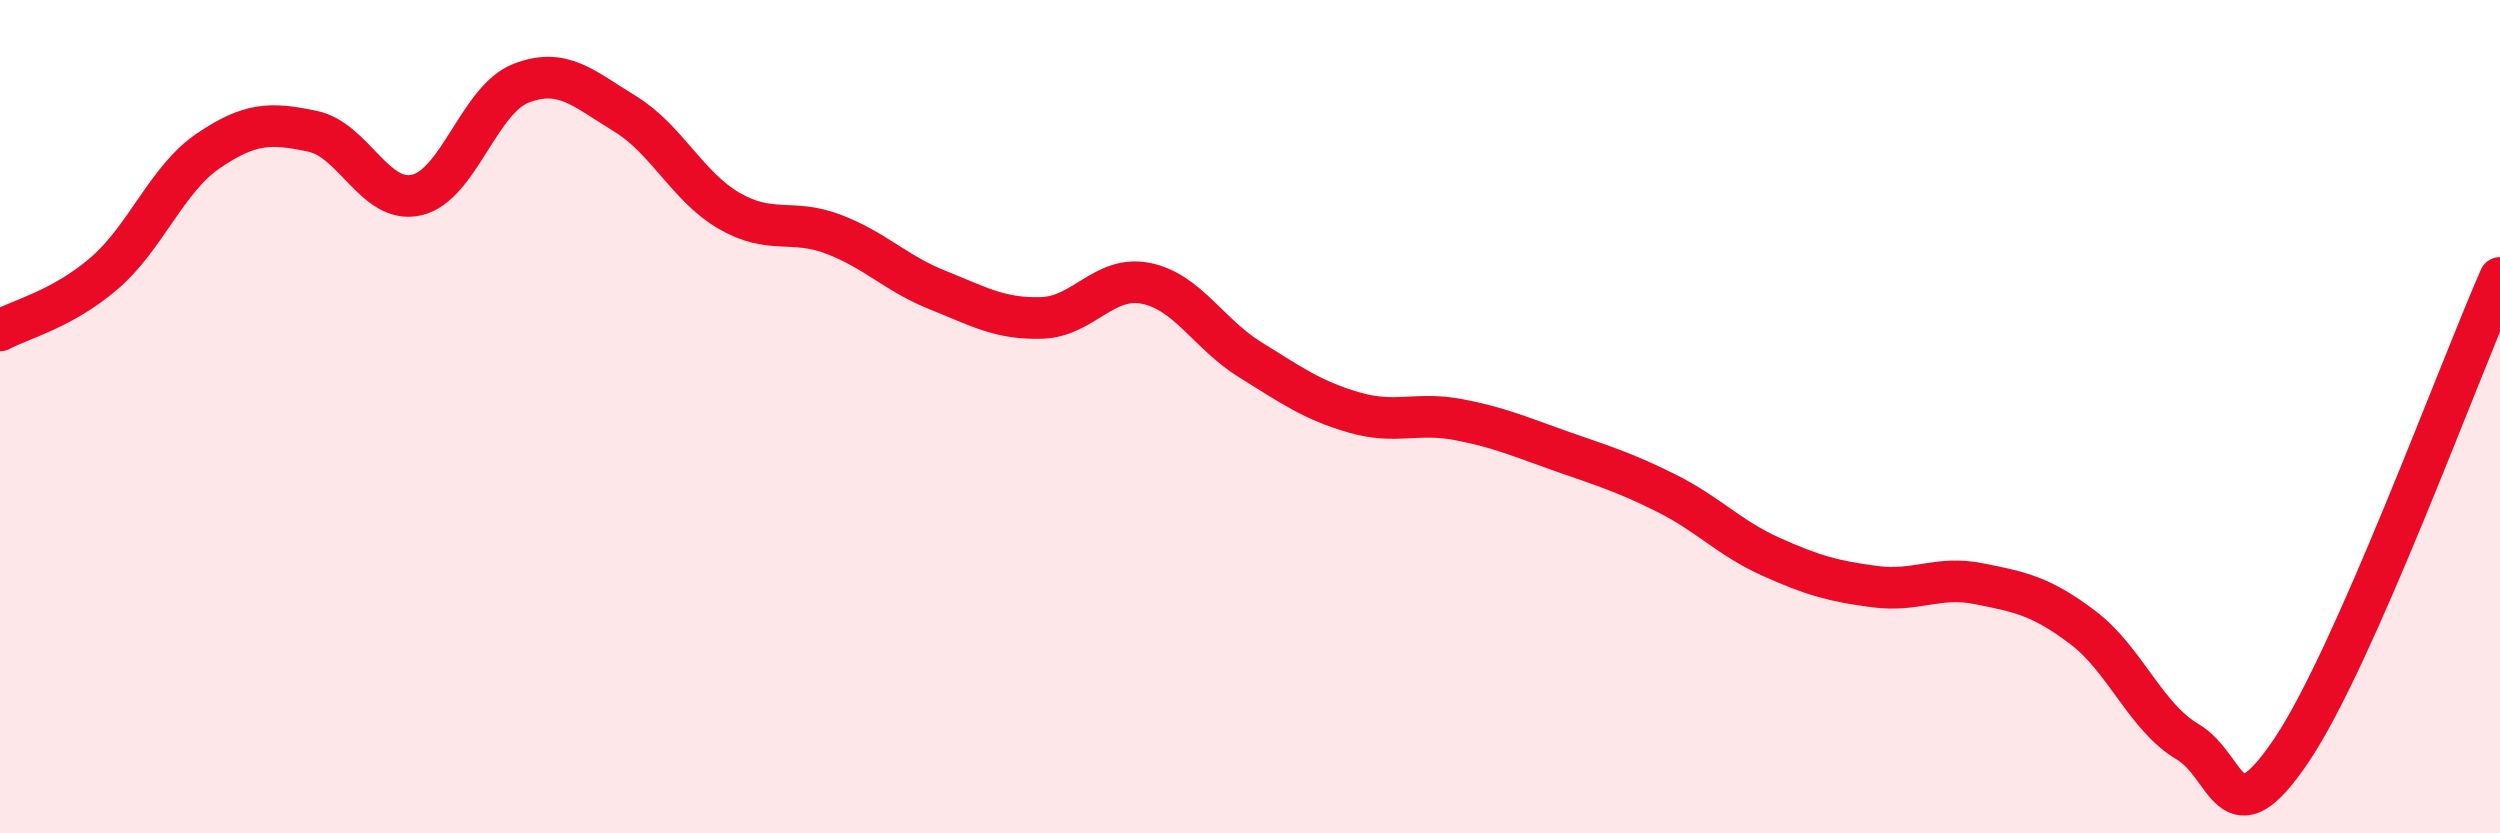
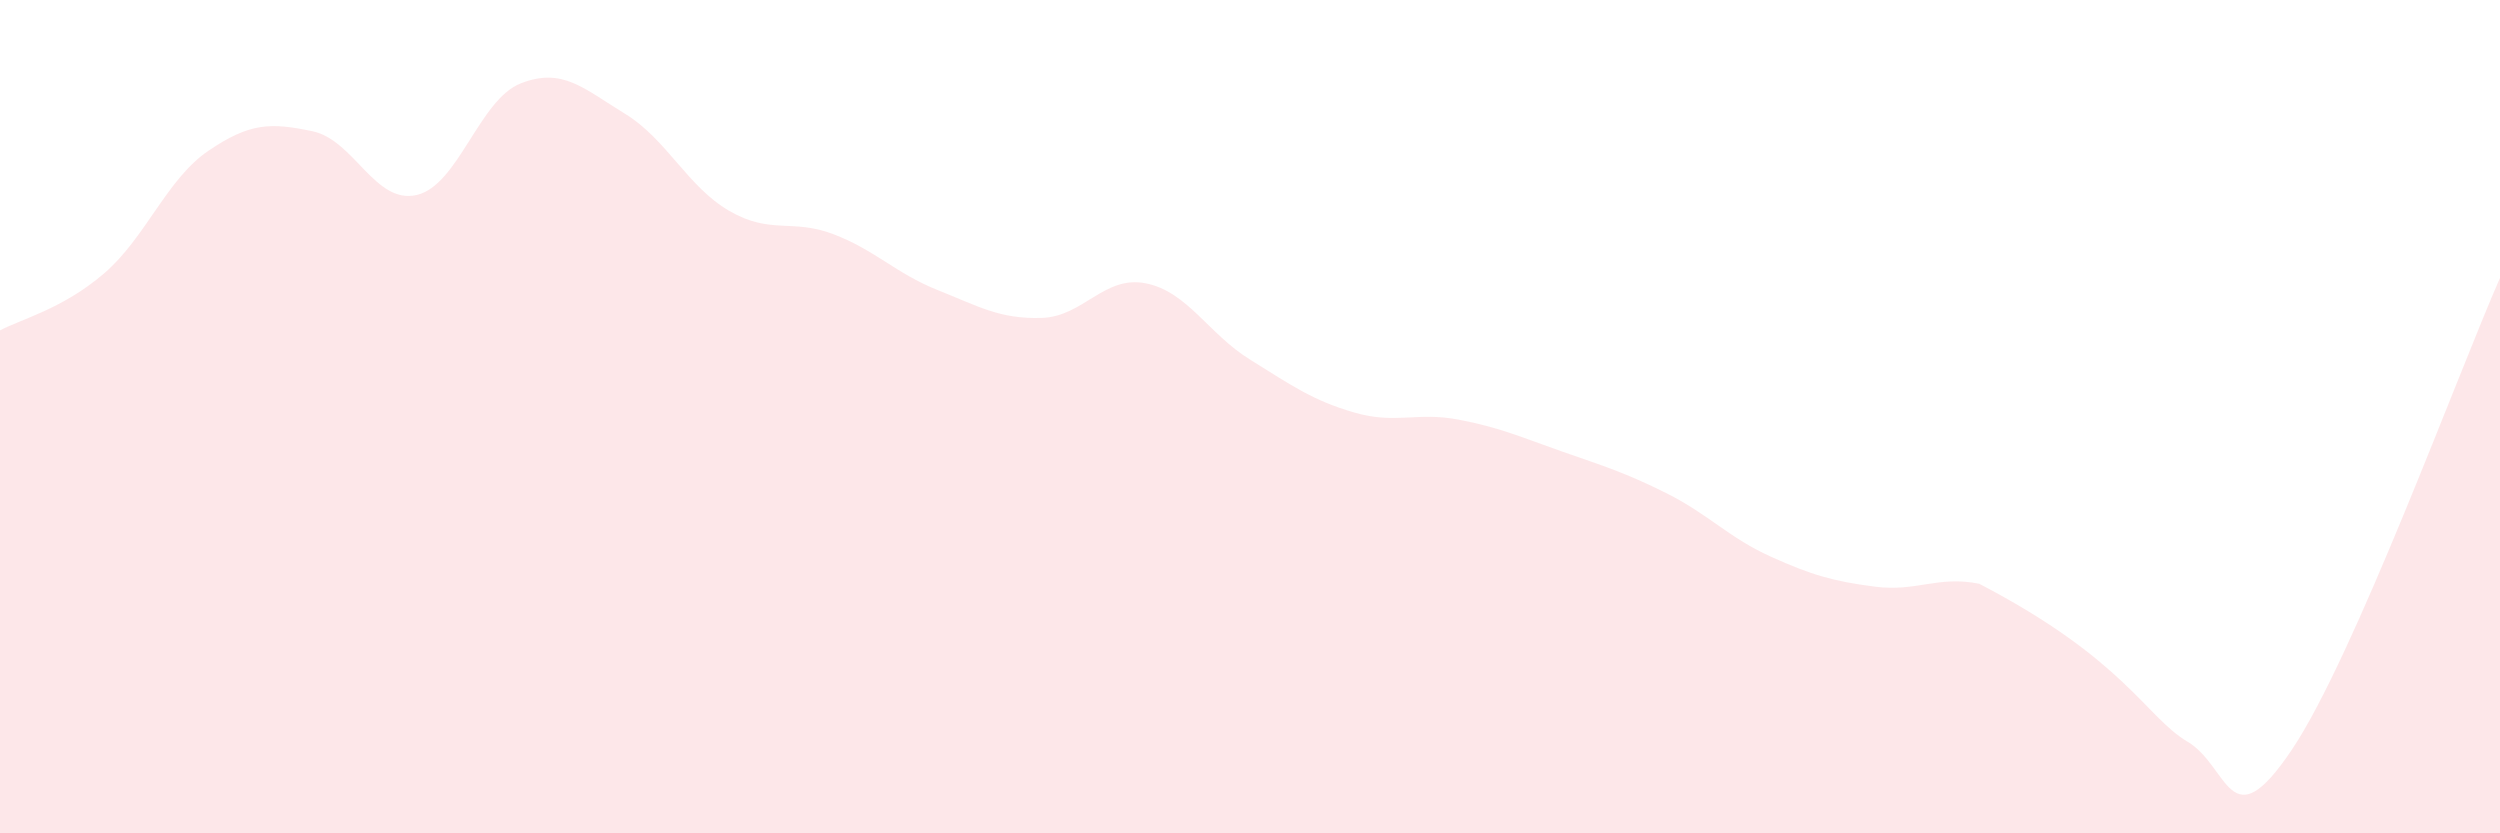
<svg xmlns="http://www.w3.org/2000/svg" width="60" height="20" viewBox="0 0 60 20">
-   <path d="M 0,7.93 C 0.5,7.66 1.5,7.42 2.5,6.56 C 3.5,5.7 4,4.3 5,3.62 C 6,2.94 6.5,2.94 7.5,3.15 C 8.5,3.36 9,4.91 10,4.68 C 11,4.45 11.5,2.39 12.5,2 C 13.5,1.61 14,2.12 15,2.73 C 16,3.34 16.5,4.48 17.5,5.06 C 18.5,5.64 19,5.24 20,5.62 C 21,6 21.5,6.56 22.5,6.96 C 23.5,7.36 24,7.66 25,7.63 C 26,7.6 26.5,6.6 27.5,6.8 C 28.5,7 29,8.01 30,8.63 C 31,9.25 31.5,9.61 32.5,9.9 C 33.5,10.19 34,9.88 35,10.07 C 36,10.26 36.5,10.49 37.5,10.84 C 38.5,11.19 39,11.34 40,11.84 C 41,12.34 41.5,12.91 42.5,13.36 C 43.5,13.81 44,13.95 45,14.08 C 46,14.21 46.5,13.81 47.5,14.01 C 48.5,14.21 49,14.31 50,15.07 C 51,15.83 51.5,17.21 52.5,17.8 C 53.5,18.39 53.5,20.23 55,18 C 56.5,15.77 59,8.94 60,6.67L60 20L0 20Z" fill="#EB0A25" opacity="0.1" stroke-linecap="round" stroke-linejoin="round" />
-   <path d="M 0,7.93 C 0.5,7.66 1.5,7.42 2.5,6.56 C 3.5,5.7 4,4.3 5,3.62 C 6,2.94 6.5,2.94 7.5,3.15 C 8.5,3.36 9,4.91 10,4.68 C 11,4.45 11.5,2.39 12.5,2 C 13.5,1.61 14,2.12 15,2.73 C 16,3.34 16.5,4.48 17.5,5.06 C 18.5,5.64 19,5.24 20,5.62 C 21,6 21.5,6.56 22.5,6.96 C 23.5,7.36 24,7.66 25,7.63 C 26,7.6 26.5,6.6 27.5,6.8 C 28.5,7 29,8.01 30,8.63 C 31,9.25 31.5,9.61 32.5,9.9 C 33.5,10.19 34,9.88 35,10.07 C 36,10.26 36.5,10.49 37.5,10.84 C 38.5,11.19 39,11.34 40,11.84 C 41,12.34 41.5,12.91 42.5,13.36 C 43.5,13.81 44,13.95 45,14.08 C 46,14.21 46.5,13.81 47.5,14.01 C 48.5,14.21 49,14.31 50,15.07 C 51,15.83 51.5,17.21 52.5,17.8 C 53.5,18.39 53.5,20.23 55,18 C 56.5,15.77 59,8.94 60,6.67" stroke="#EB0A25" stroke-width="1" fill="none" stroke-linecap="round" stroke-linejoin="round" />
+   <path d="M 0,7.93 C 0.5,7.66 1.5,7.42 2.5,6.56 C 3.5,5.7 4,4.3 5,3.62 C 6,2.94 6.5,2.94 7.5,3.15 C 8.5,3.36 9,4.91 10,4.68 C 11,4.45 11.5,2.39 12.5,2 C 13.5,1.61 14,2.12 15,2.73 C 16,3.34 16.5,4.48 17.5,5.06 C 18.5,5.64 19,5.24 20,5.62 C 21,6 21.5,6.56 22.5,6.96 C 23.5,7.36 24,7.66 25,7.63 C 26,7.6 26.5,6.6 27.5,6.8 C 28.5,7 29,8.01 30,8.63 C 31,9.25 31.5,9.61 32.5,9.9 C 33.5,10.19 34,9.88 35,10.07 C 36,10.26 36.5,10.49 37.5,10.84 C 38.5,11.19 39,11.34 40,11.84 C 41,12.34 41.5,12.91 42.5,13.36 C 43.5,13.81 44,13.95 45,14.08 C 46,14.21 46.5,13.81 47.5,14.01 C 51,15.83 51.5,17.21 52.5,17.8 C 53.5,18.39 53.5,20.23 55,18 C 56.5,15.77 59,8.94 60,6.67L60 20L0 20Z" fill="#EB0A25" opacity="0.1" stroke-linecap="round" stroke-linejoin="round" />
</svg>